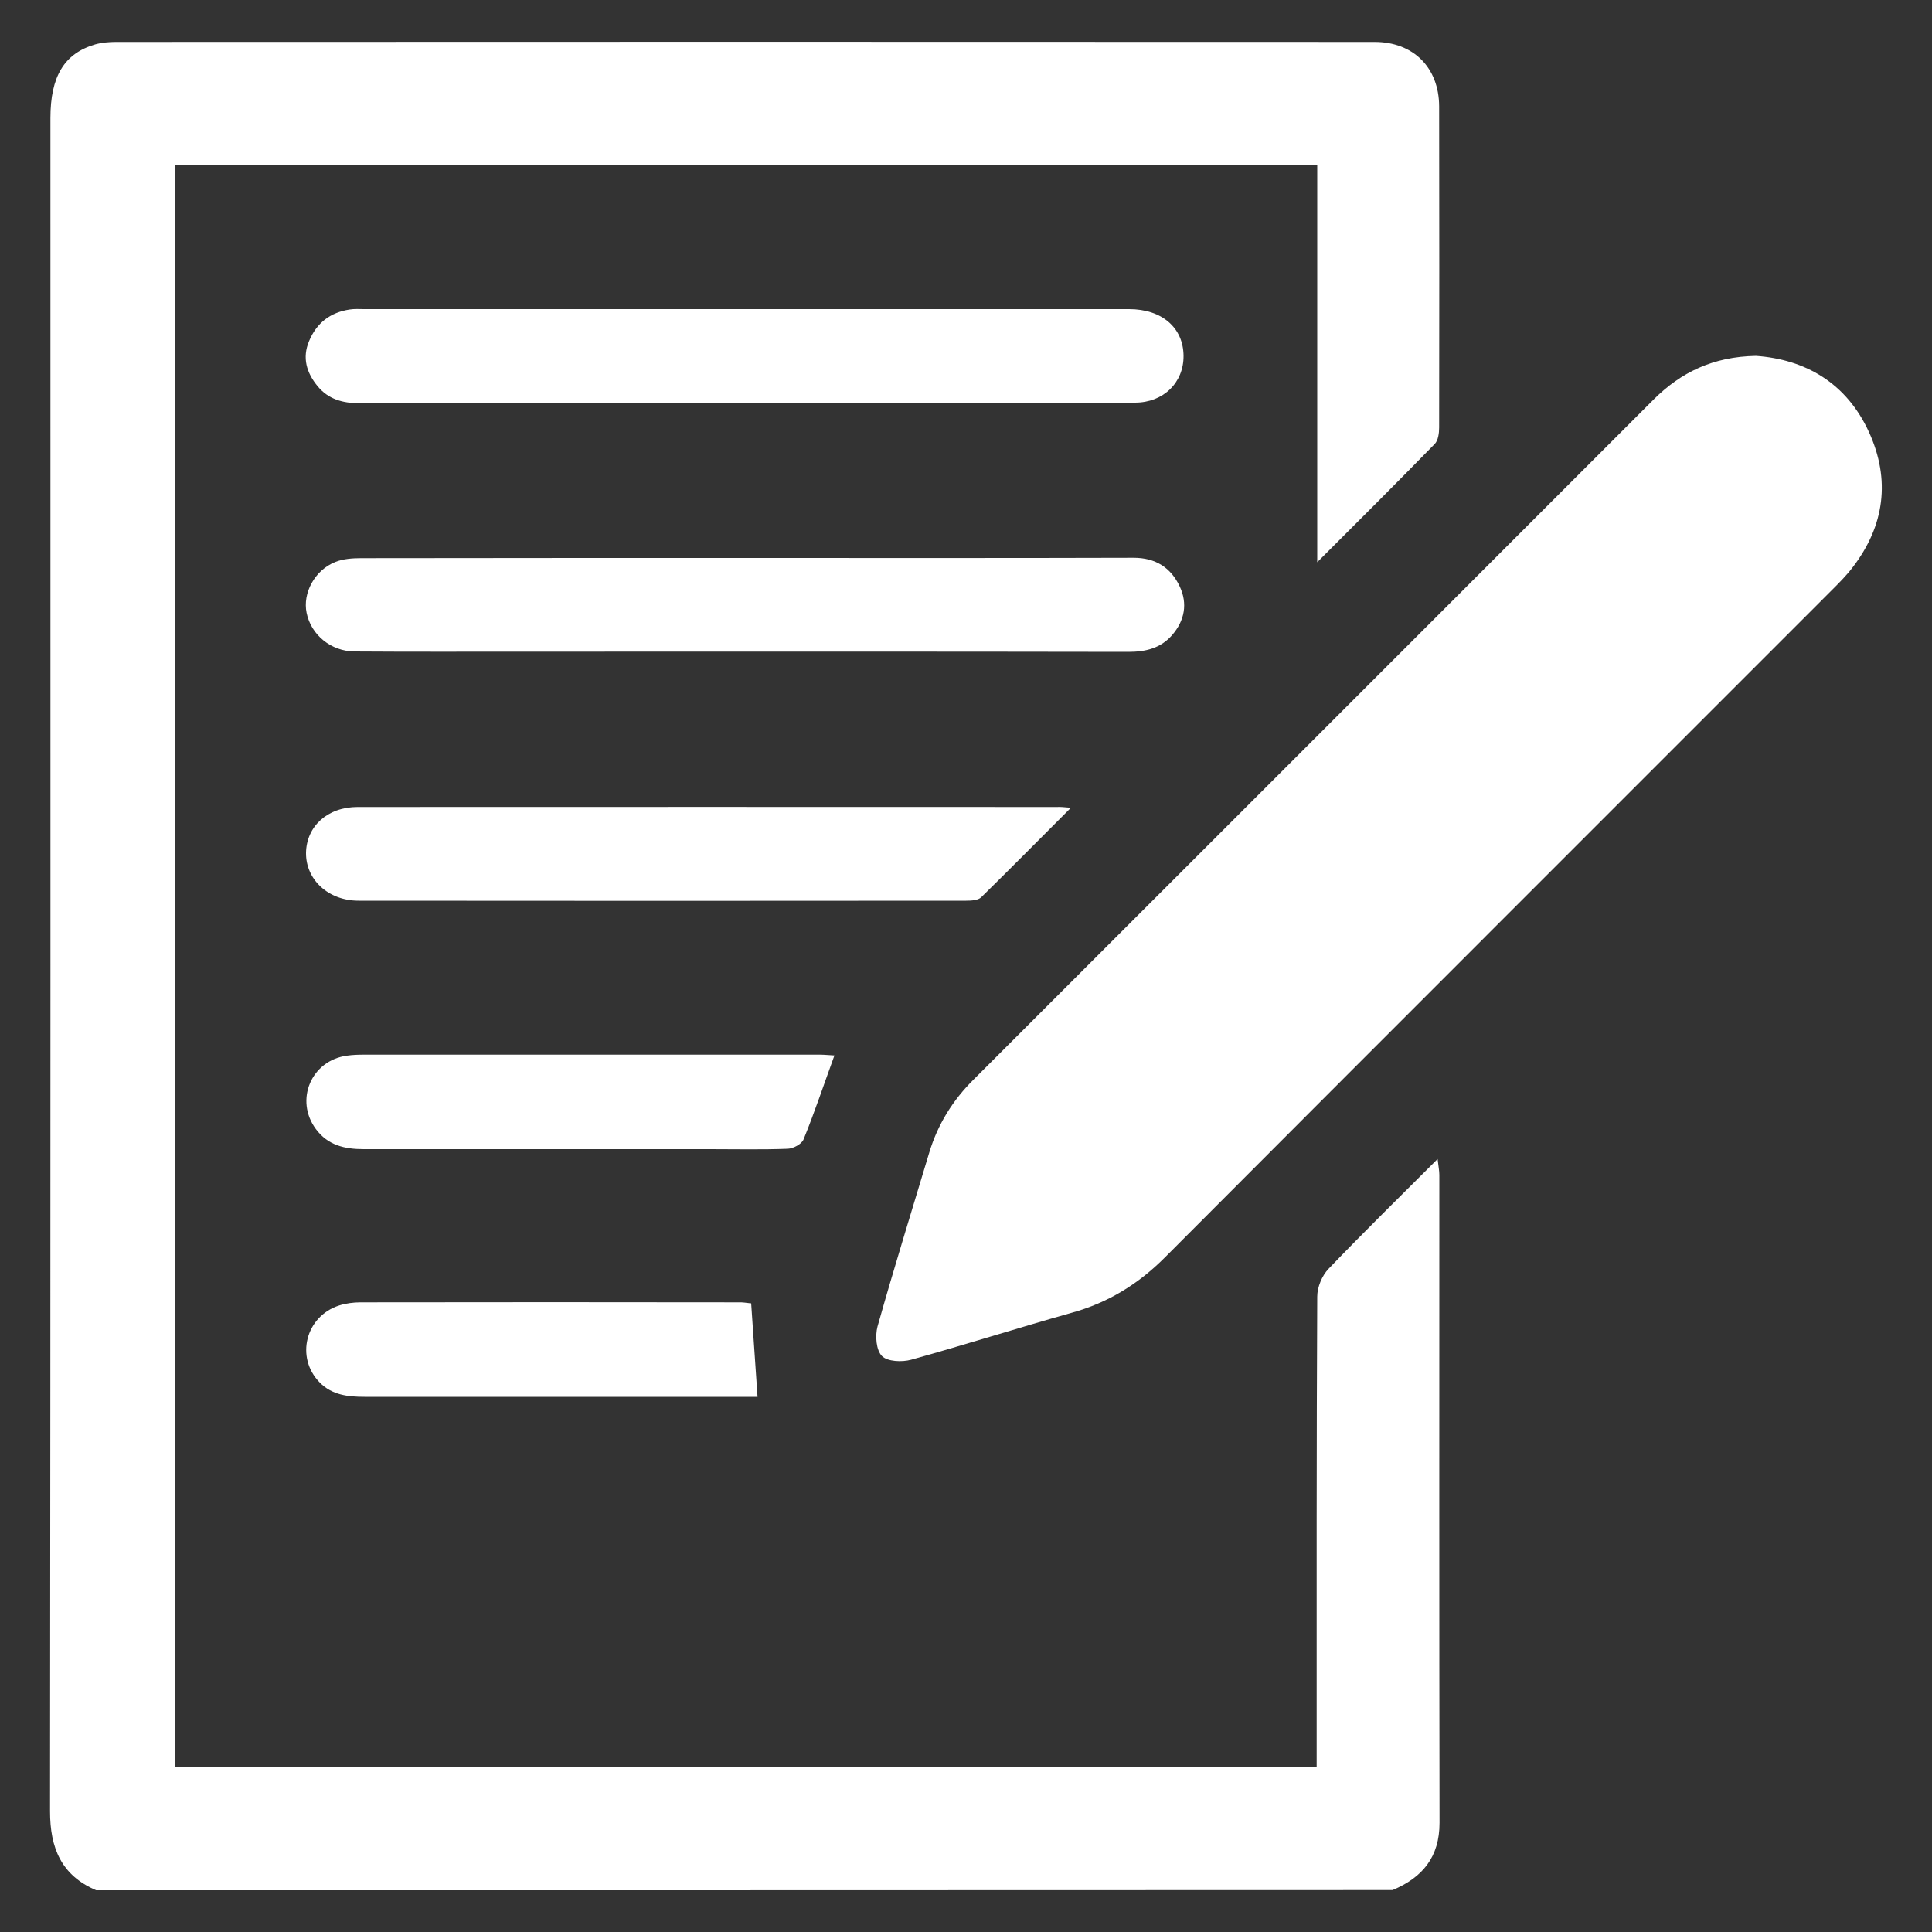
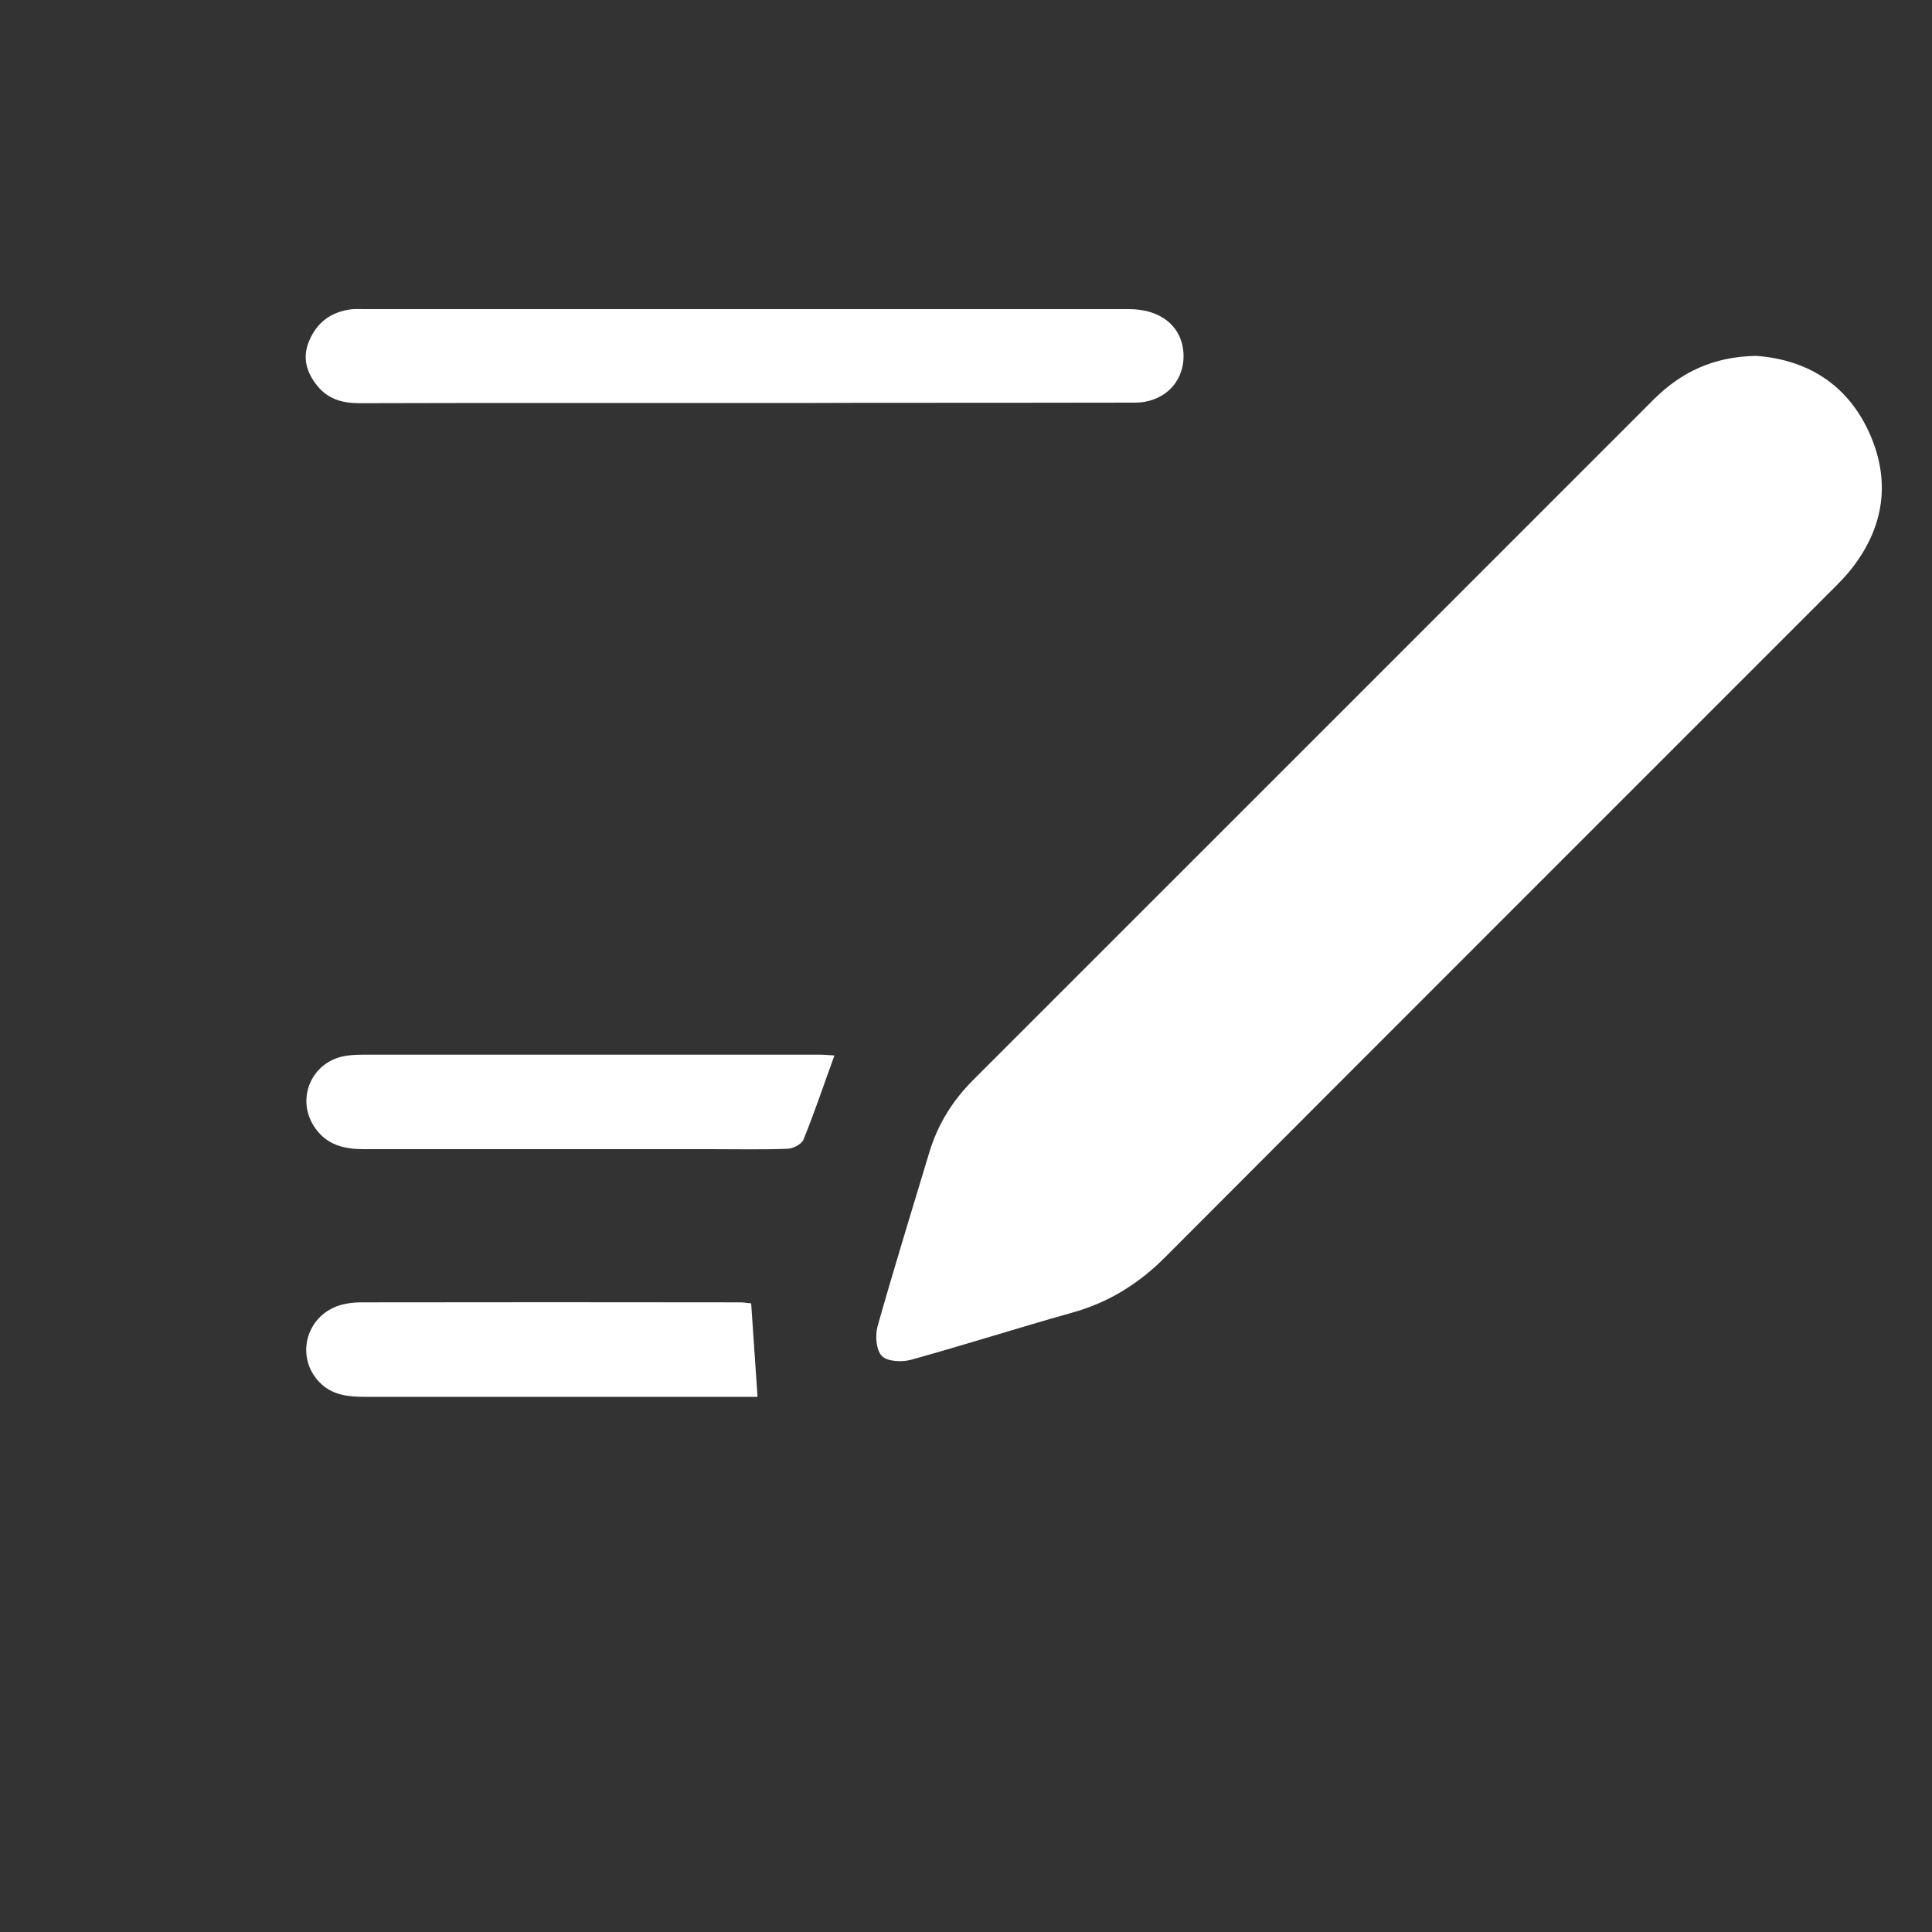
<svg xmlns="http://www.w3.org/2000/svg" version="1.1" id="Capa_1" x="0px" y="0px" viewBox="0 0 1000 1000" style="enable-background:new 0 0 1000 1000;" xml:space="preserve">
  <rect x="0" y="0" width="1000" height="1000" fill="#333333" stroke="none" />
  <style type="text/css"> .st0{fill:#FFFFFF;} </style>
  <g>
-     <path class="st0" d="M49.8,978.4c-18.1-7.7-23.9-21.9-23.9-40.9c0.3-292.1,0.2-584.3,0.2-876.4c0-21.5,7.1-33.4,23.1-38.1 c3.5-1,7.3-1.3,11-1.3c217.1-0.1,434.2-0.1,651.3,0c20,0,33.3,13.2,33.4,33.3c0.1,55.4,0.1,110.9,0,166.3c0,2.9-0.5,6.7-2.3,8.5 c-19.5,20-39.3,39.7-60.8,61.2c0-69.8,0-137.4,0-205.5c-197.5,0-393.9,0-591,0c0,276.2,0,552.2,0,828.9c196.5,0,392.9,0,590.7,0 c0-3.4,0-7,0-10.6c0-77.6-0.1-155.1,0.3-232.7c0-4.9,2.5-10.9,5.9-14.4c18.1-18.9,36.8-37.2,56.4-56.8c0.4,3.7,0.9,6,0.9,8.2 c0,111.8-0.1,223.6,0.1,335.4c0,17.7-8.8,28.3-24.3,34.8C497.1,978.4,273.5,978.4,49.8,978.4z" />
    <path class="st0" d="M908.9,184.2c25.4,1.8,46.8,13.9,58.5,39.5c11.2,24.6,8.1,48.4-8.5,70c-3.2,4.2-7,8-10.7,11.7 C833.1,420.6,717.9,535.6,602.9,650.9c-13.8,13.8-29.4,23.4-48.2,28.6c-27.8,7.8-55.3,16.6-83.1,24.3c-4.7,1.3-12.2,1-15.1-1.9 c-3-3-3.6-10.5-2.3-15.3c8.5-30.2,17.8-60.1,26.8-90.1c4.4-14.6,12.2-27.1,23-37.8c117.4-117.3,234.7-234.7,352-352 C870.1,192.7,886.7,184.6,908.9,184.2z" />
-     <path class="st0" d="M386,288.8c66.9,0,133.8,0.1,200.8-0.1c11.2,0,19.2,5,23.8,14.8c4.2,8.9,2.6,17.7-3.9,25.2 c-5.9,6.8-13.7,8.7-22.6,8.7c-104.3-0.2-208.5-0.1-312.8-0.1c-29.3,0-58.5,0.1-87.8-0.1c-12.2-0.1-22.5-8.6-24.8-20 c-2.1-10.2,4.1-22,14.8-26.3c4.1-1.7,9.1-2,13.6-2C253.4,288.8,319.7,288.8,386,288.8z" />
    <path class="st0" d="M385.8,208.6c-66.6,0-133.2-0.1-199.8,0.1c-8.7,0-16.1-2.1-21.6-8.8c-5.7-6.9-8.1-14.7-4.4-23.4 c3.9-9.4,11-14.8,21-16.3c2.4-0.4,5-0.2,7.5-0.2c132,0,263.9,0,395.9,0c17,0,28.1,9.6,28.2,24.2c0.1,13.8-10.4,24.2-25.1,24.2 c-46.7,0.1-93.4,0.1-140.1,0.1C426.9,208.6,406.3,208.6,385.8,208.6z" />
-     <path class="st0" d="M554.3,418.1c-16.2,16.2-31.2,31.4-46.4,46.3c-1.6,1.6-5.1,1.8-7.8,1.8c-104.8,0.1-209.7,0.1-314.5,0 c-15.7,0-27.3-10.9-27.2-24.7c0.2-13.8,11.1-23.8,26.7-23.8c120.7-0.1,241.4,0,362.1,0C549,417.6,550.7,417.8,554.3,418.1z" />
    <path class="st0" d="M431.9,546.3c-5.5,15.1-10.3,29.5-16,43.5c-1,2.4-5.3,4.7-8.2,4.8c-13.4,0.5-26.8,0.2-40.2,0.2 c-59.8,0-119.6,0-179.3,0c-9.8,0-18.5-2-24.7-10.4c-11.1-15-2.4-35.6,16.2-38c2.8-0.4,5.6-0.5,8.4-0.5c78.8,0,157.5,0,236.3,0 C426.9,545.9,429.4,546.2,431.9,546.3z" />
    <path class="st0" d="M388.8,674.6c1.1,16.3,2.2,31.9,3.3,48.4c-2,0-5.1,0-8.1,0c-65.1,0-130.2,0-195.3,0c-8.6,0-16.8-0.9-23.2-7.4 c-12.7-12.9-7.4-34.3,10.1-39.9c3.5-1.1,7.3-1.6,11-1.6c65.7-0.1,131.4-0.1,197.1,0C385.8,674.2,387.9,674.6,388.8,674.6z" />
  </g>
</svg>